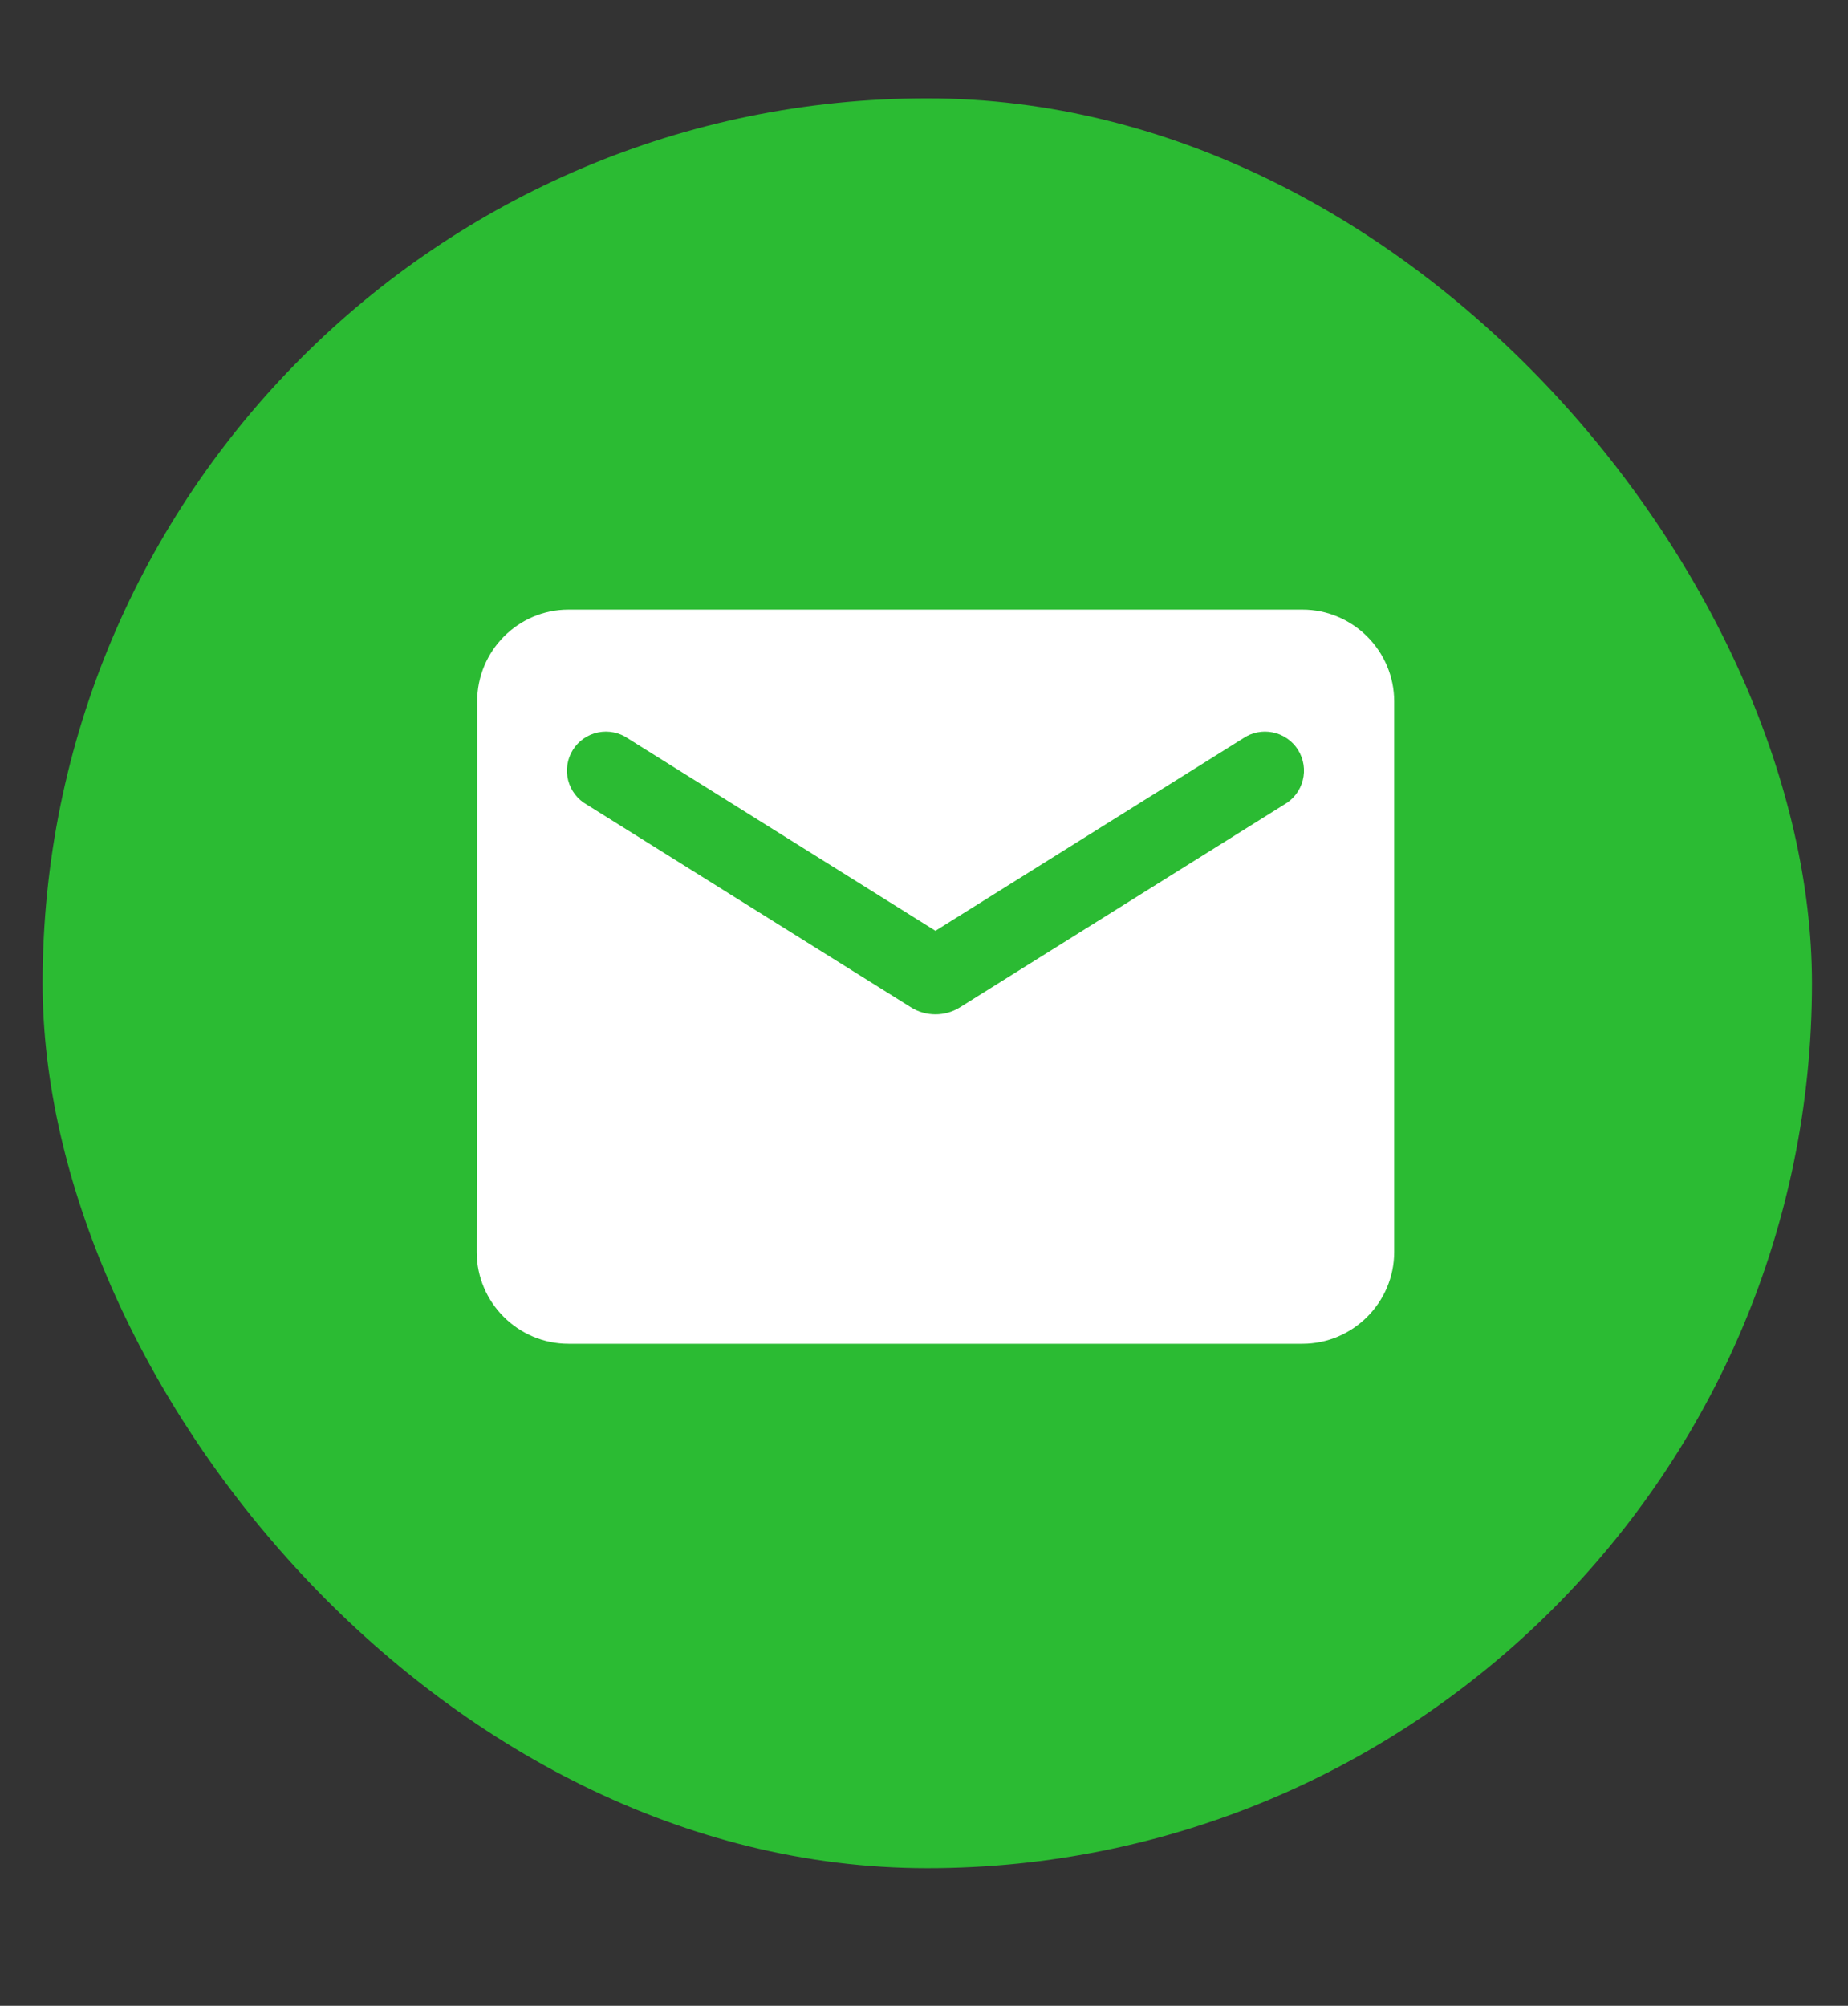
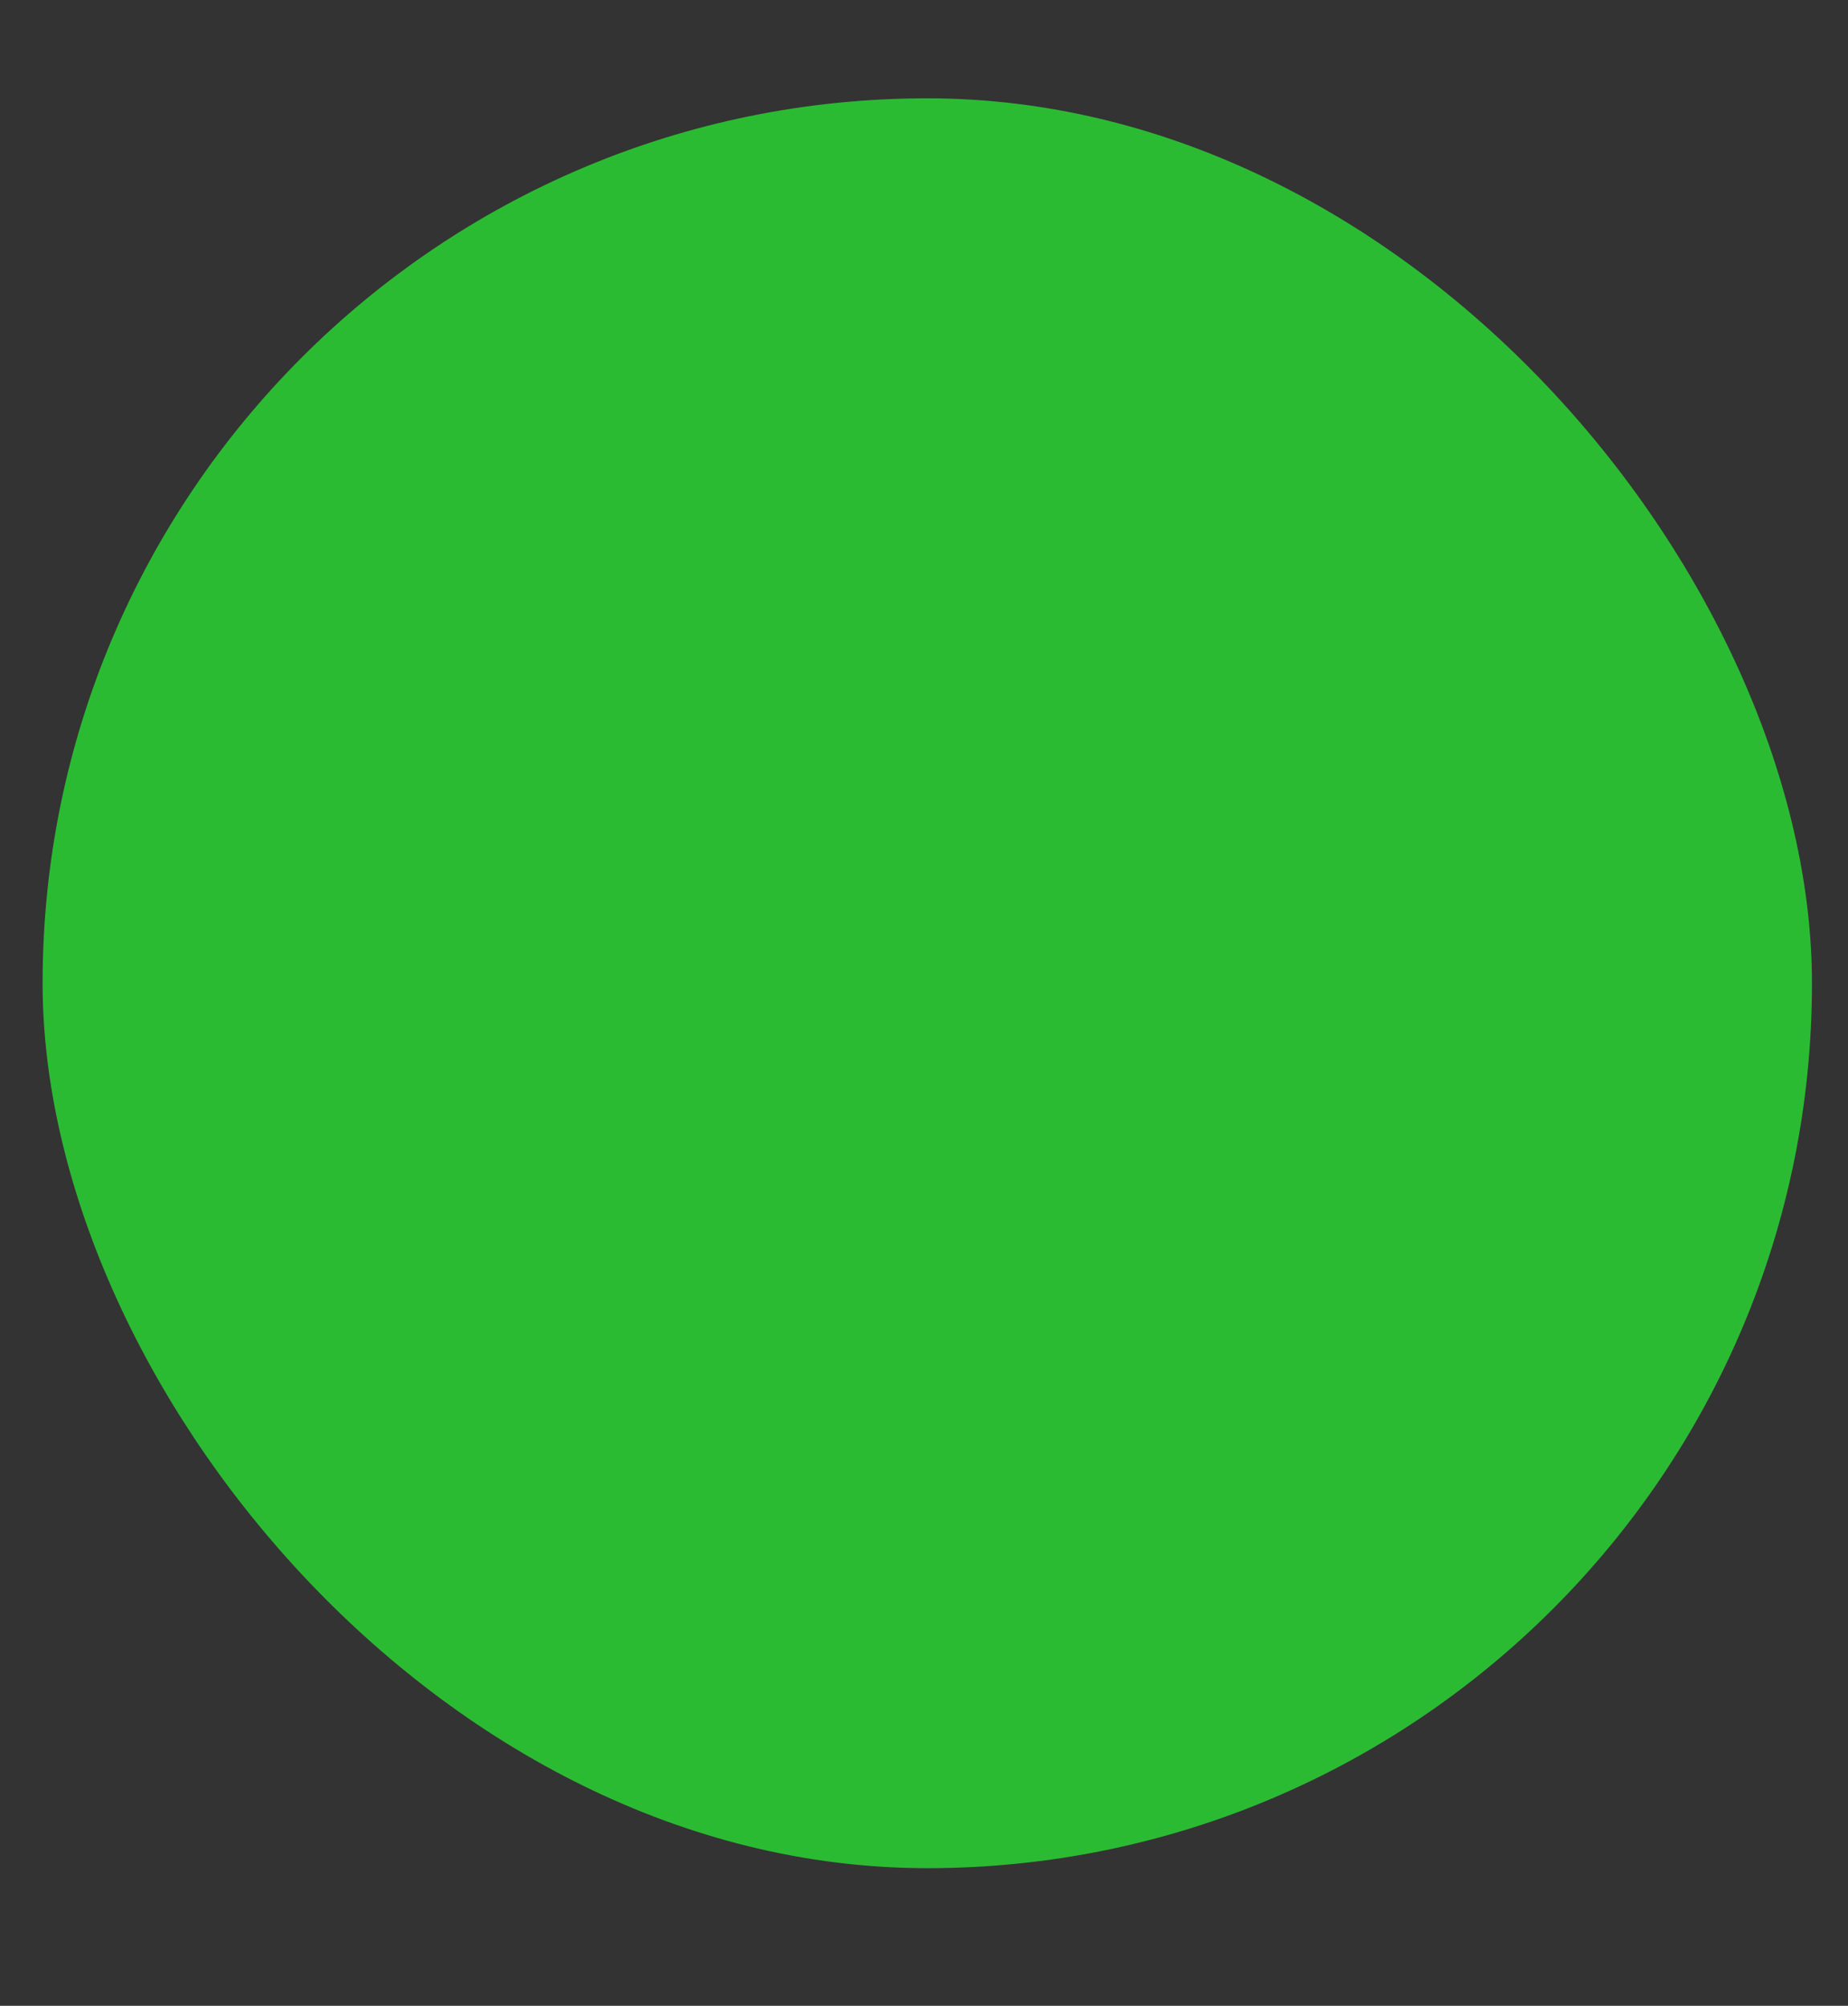
<svg xmlns="http://www.w3.org/2000/svg" width="94" height="102" viewBox="0 0 94 102" fill="none">
  <rect x="0" y="0" width="94" height="102" fill="#333333" stroke="none" />
  <rect x="2.167" y="5" width="90" height="90" rx="45" fill="#2BBB33" />
-   <path d="M66.249 31H28.916C26.349 31 24.272 33.1 24.272 35.667L24.249 63.667C24.249 66.233 26.349 68.333 28.916 68.333H66.249C68.816 68.333 70.916 66.233 70.916 63.667V35.667C70.916 33.1 68.816 31 66.249 31ZM65.316 40.917L48.819 51.23C48.072 51.697 47.092 51.697 46.346 51.23L29.849 40.917C29.615 40.785 29.41 40.608 29.247 40.395C29.083 40.182 28.965 39.938 28.898 39.678C28.832 39.419 28.819 39.148 28.86 38.883C28.901 38.618 28.996 38.364 29.138 38.136C29.28 37.908 29.467 37.712 29.687 37.559C29.908 37.406 30.157 37.299 30.419 37.245C30.682 37.191 30.953 37.19 31.216 37.244C31.479 37.297 31.728 37.404 31.949 37.557L47.582 47.333L63.216 37.557C63.436 37.404 63.686 37.297 63.949 37.244C64.211 37.19 64.482 37.191 64.745 37.245C65.008 37.299 65.257 37.406 65.477 37.559C65.698 37.712 65.885 37.908 66.027 38.136C66.169 38.364 66.263 38.618 66.305 38.883C66.346 39.148 66.333 39.419 66.266 39.678C66.2 39.938 66.081 40.182 65.918 40.395C65.755 40.608 65.55 40.785 65.316 40.917Z" fill="white" />
</svg>